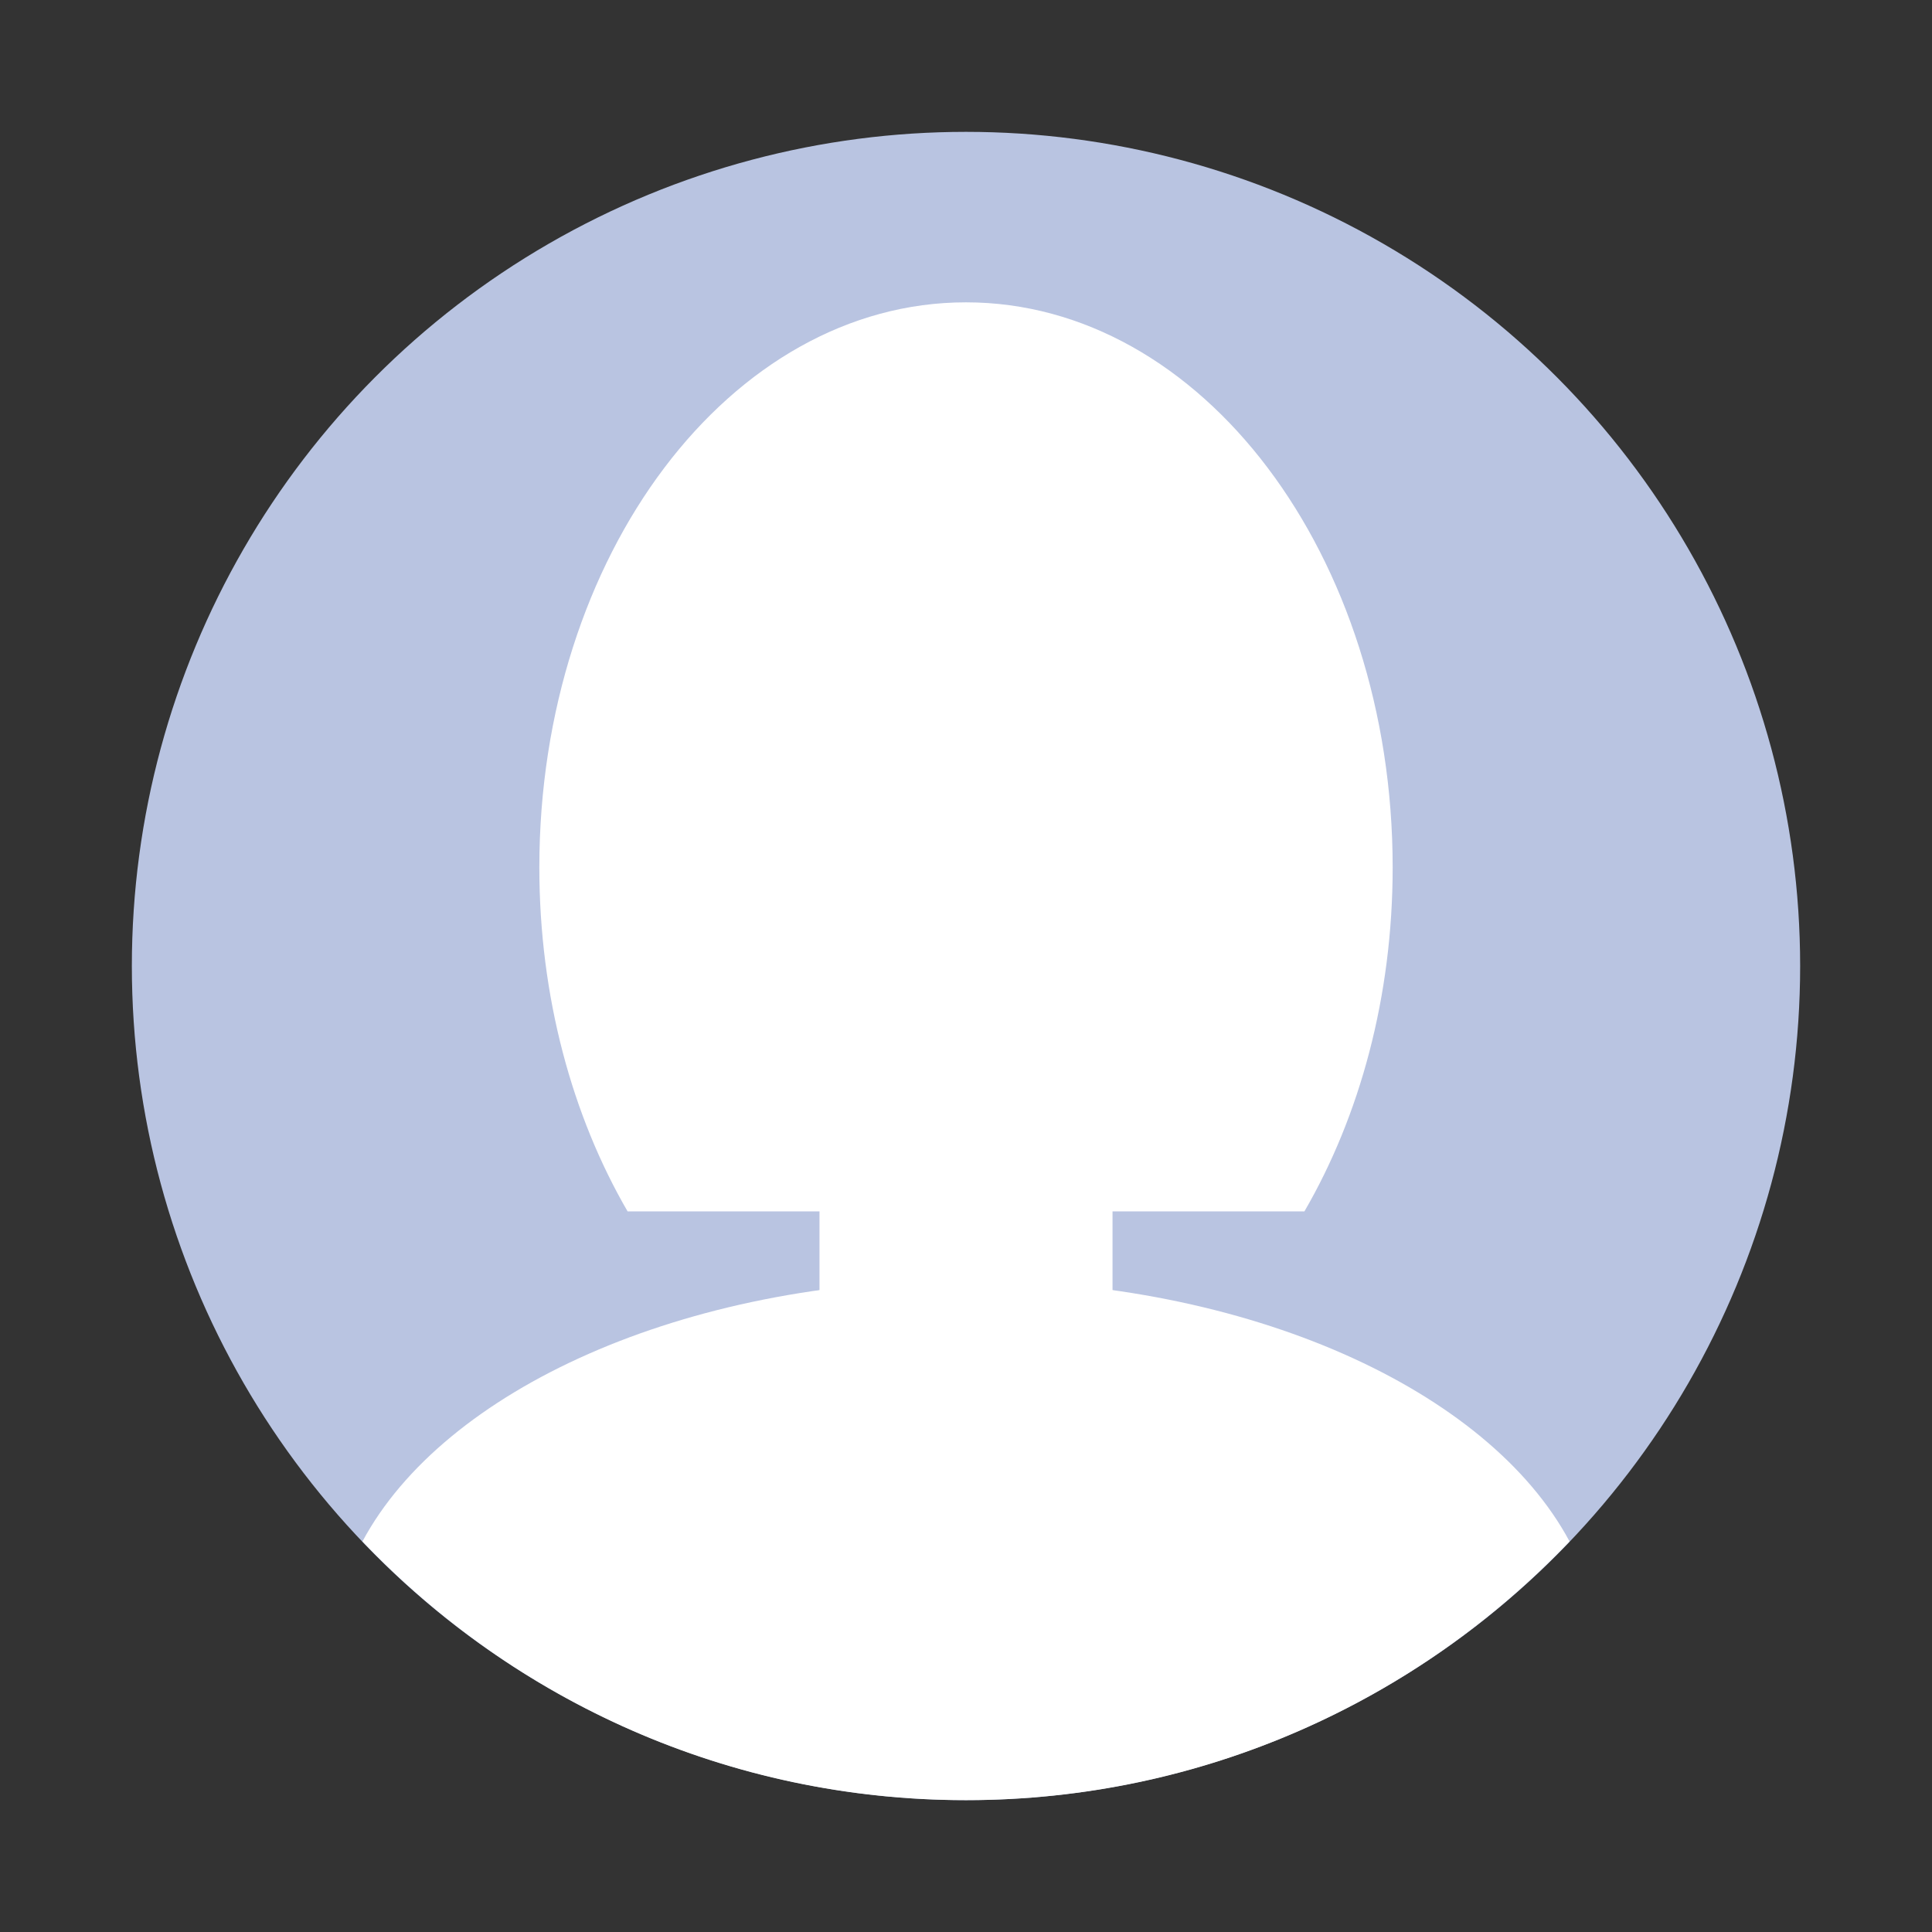
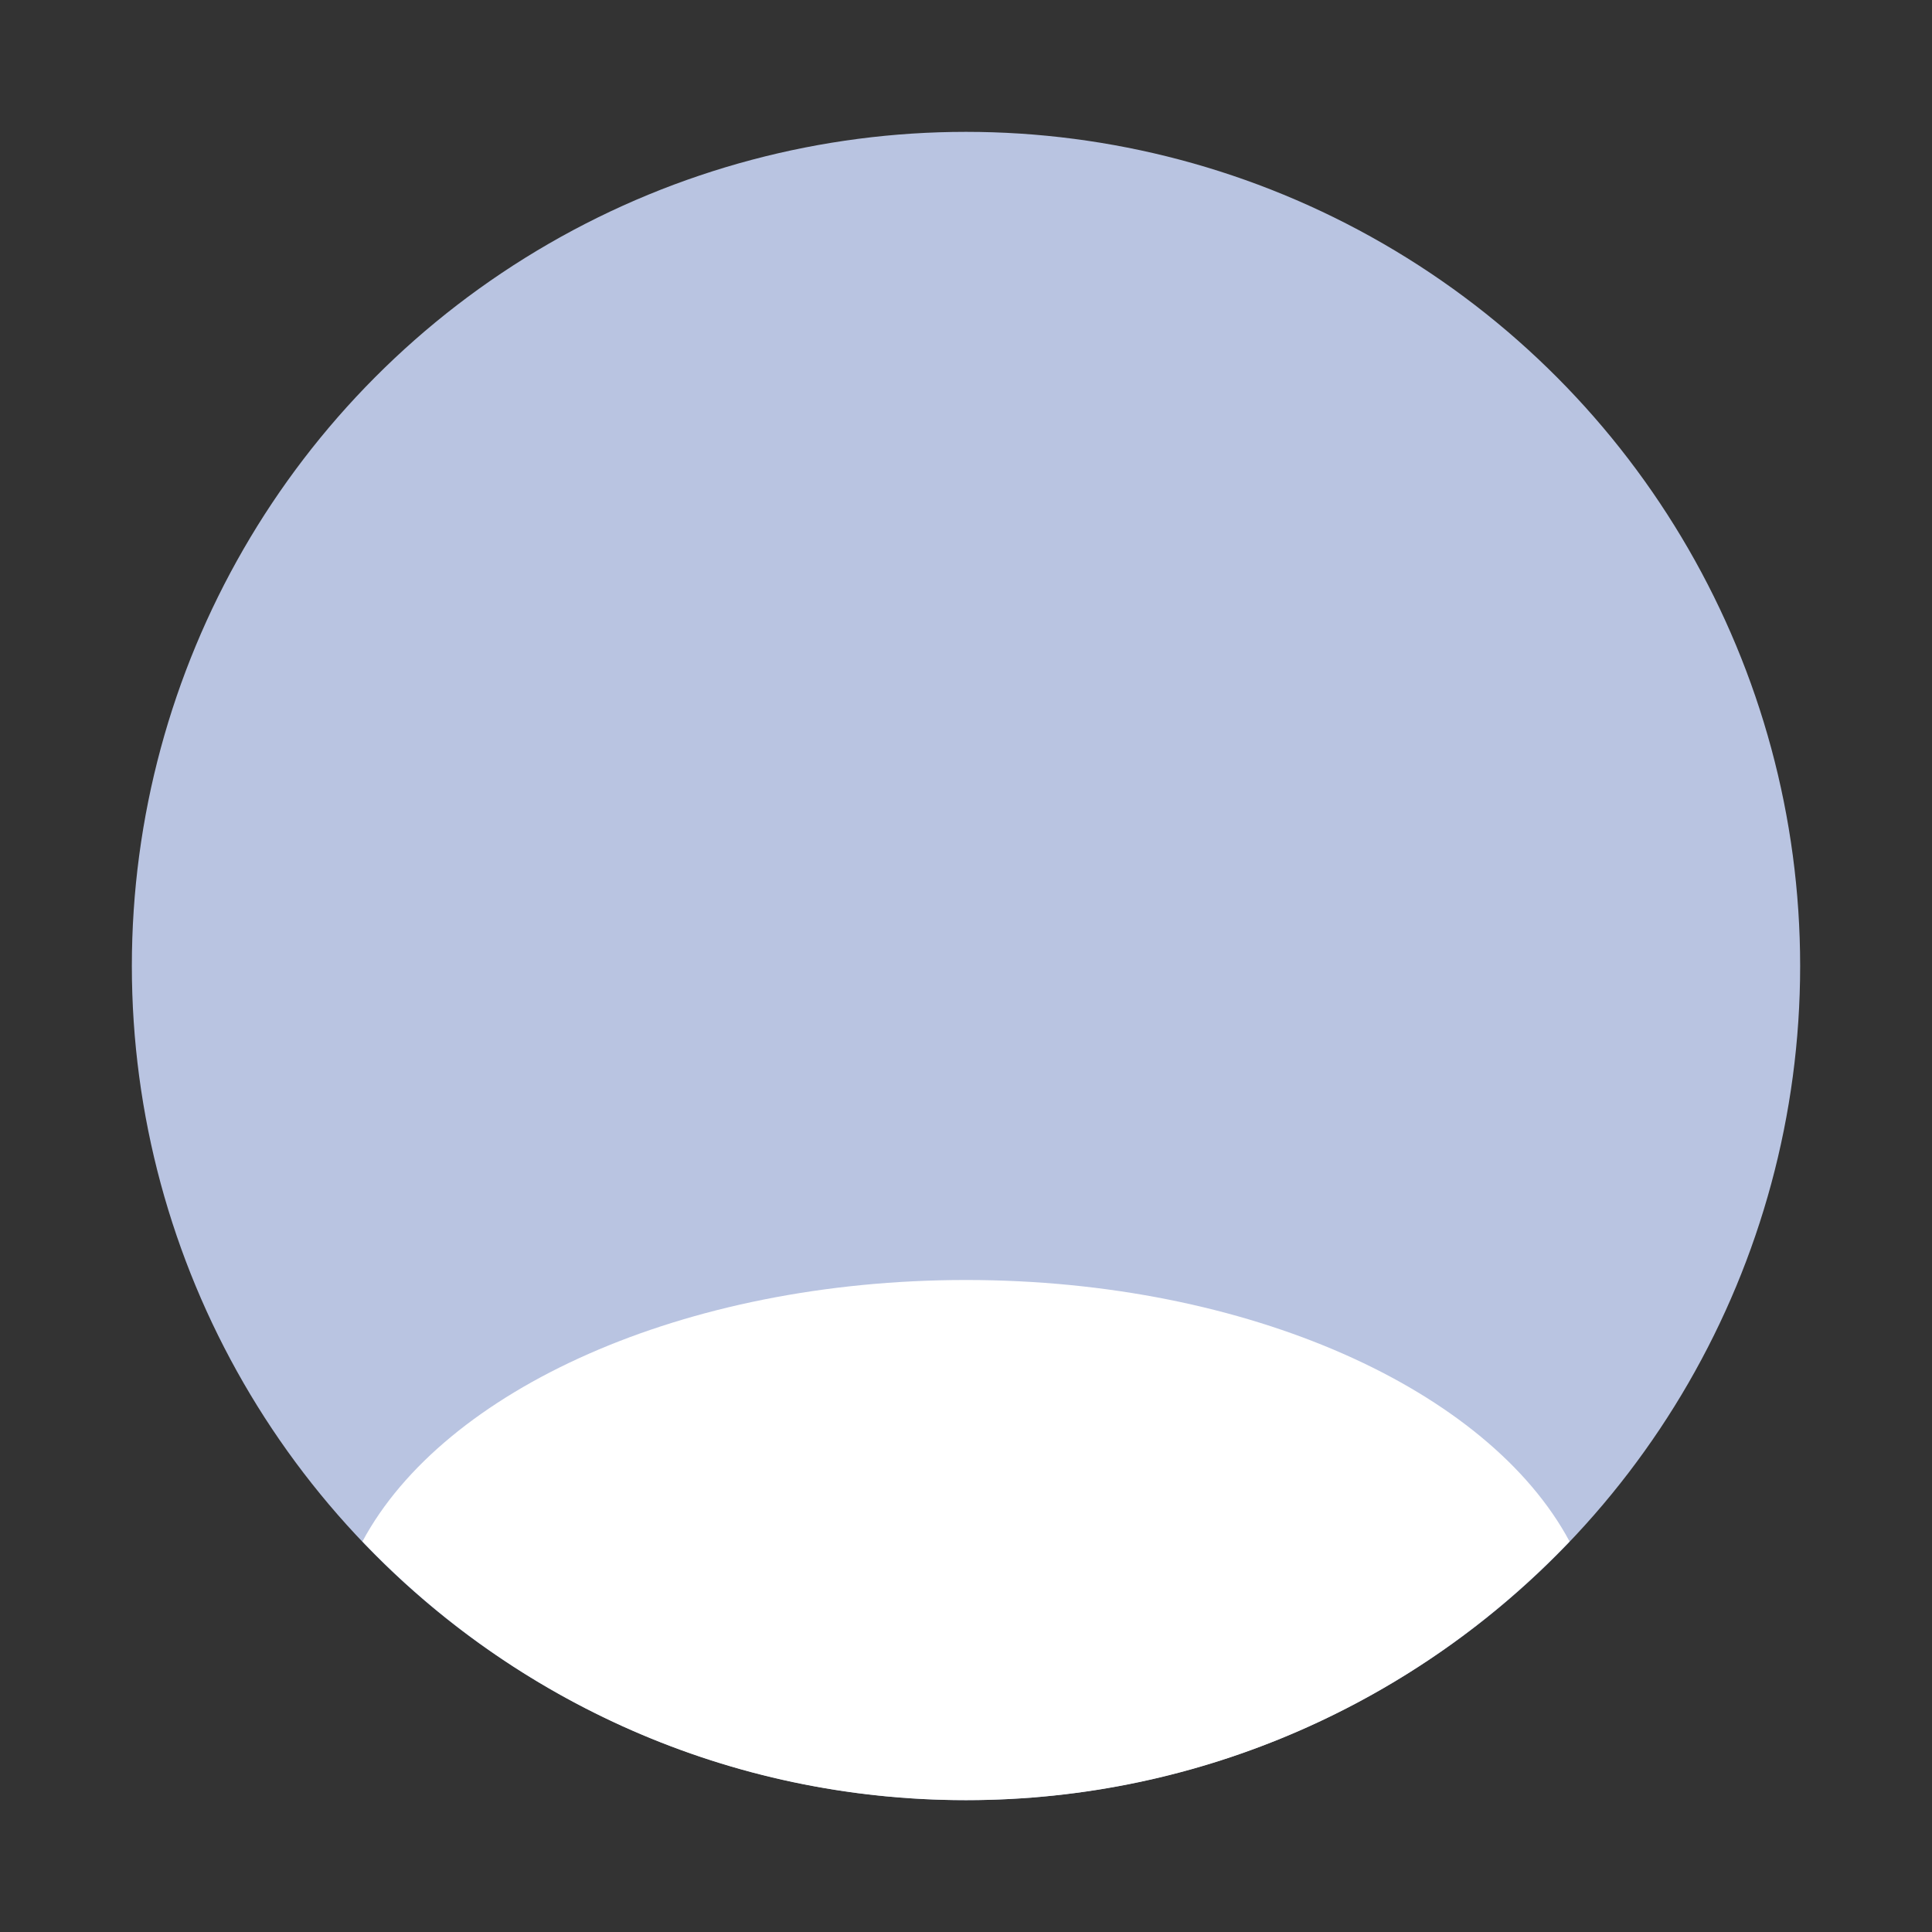
<svg xmlns="http://www.w3.org/2000/svg" version="1.1" id="Layer_1" x="0px" y="0px" viewBox="0 0 150 150" style="enable-background:new 0 0 150 150;" xml:space="preserve">
  <rect x="0" y="0" width="150" height="150" fill="#333333" stroke="none" />
  <g>
    <circle style="fill:#B9C4E1;" cx="75" cy="75" r="64.763" />
-     <ellipse style="fill:#FFFFFF;" cx="75" cy="64.392" rx="25.194" ry="32.568" />
-     <path style="fill:#FFFFFF;" d="M75,139.763c18.439,0,35.065-7.719,46.86-20.086c-6.309-11.769-24.9-20.298-46.86-20.298   s-40.551,8.529-46.86,20.298C39.935,132.044,56.561,139.763,75,139.763z" />
-     <path style="fill:#FFFFFF;" d="M76.75,116.128H73.25c-5.294,0-9.625-4.331-9.625-9.625V84.625c0-5.294,4.331-9.625,9.625-9.625   h3.501c5.294,0,9.625,4.331,9.625,9.625v21.878C86.375,111.797,82.044,116.128,76.75,116.128z" />
-     <path style="fill:#FFFFFF;" d="M101.275,94.051c4.293-7.398,6.851-16.654,6.851-26.705c0-24.231-14.831-43.873-33.126-43.873   S41.874,43.115,41.874,67.345c0,10.052,2.558,19.308,6.851,26.705H101.275z" />
+     <path style="fill:#FFFFFF;" d="M75,139.763c18.439,0,35.065-7.719,46.86-20.086c-6.309-11.769-24.9-20.298-46.86-20.298   s-40.551,8.529-46.86,20.298C39.935,132.044,56.561,139.763,75,139.763" />
  </g>
</svg>